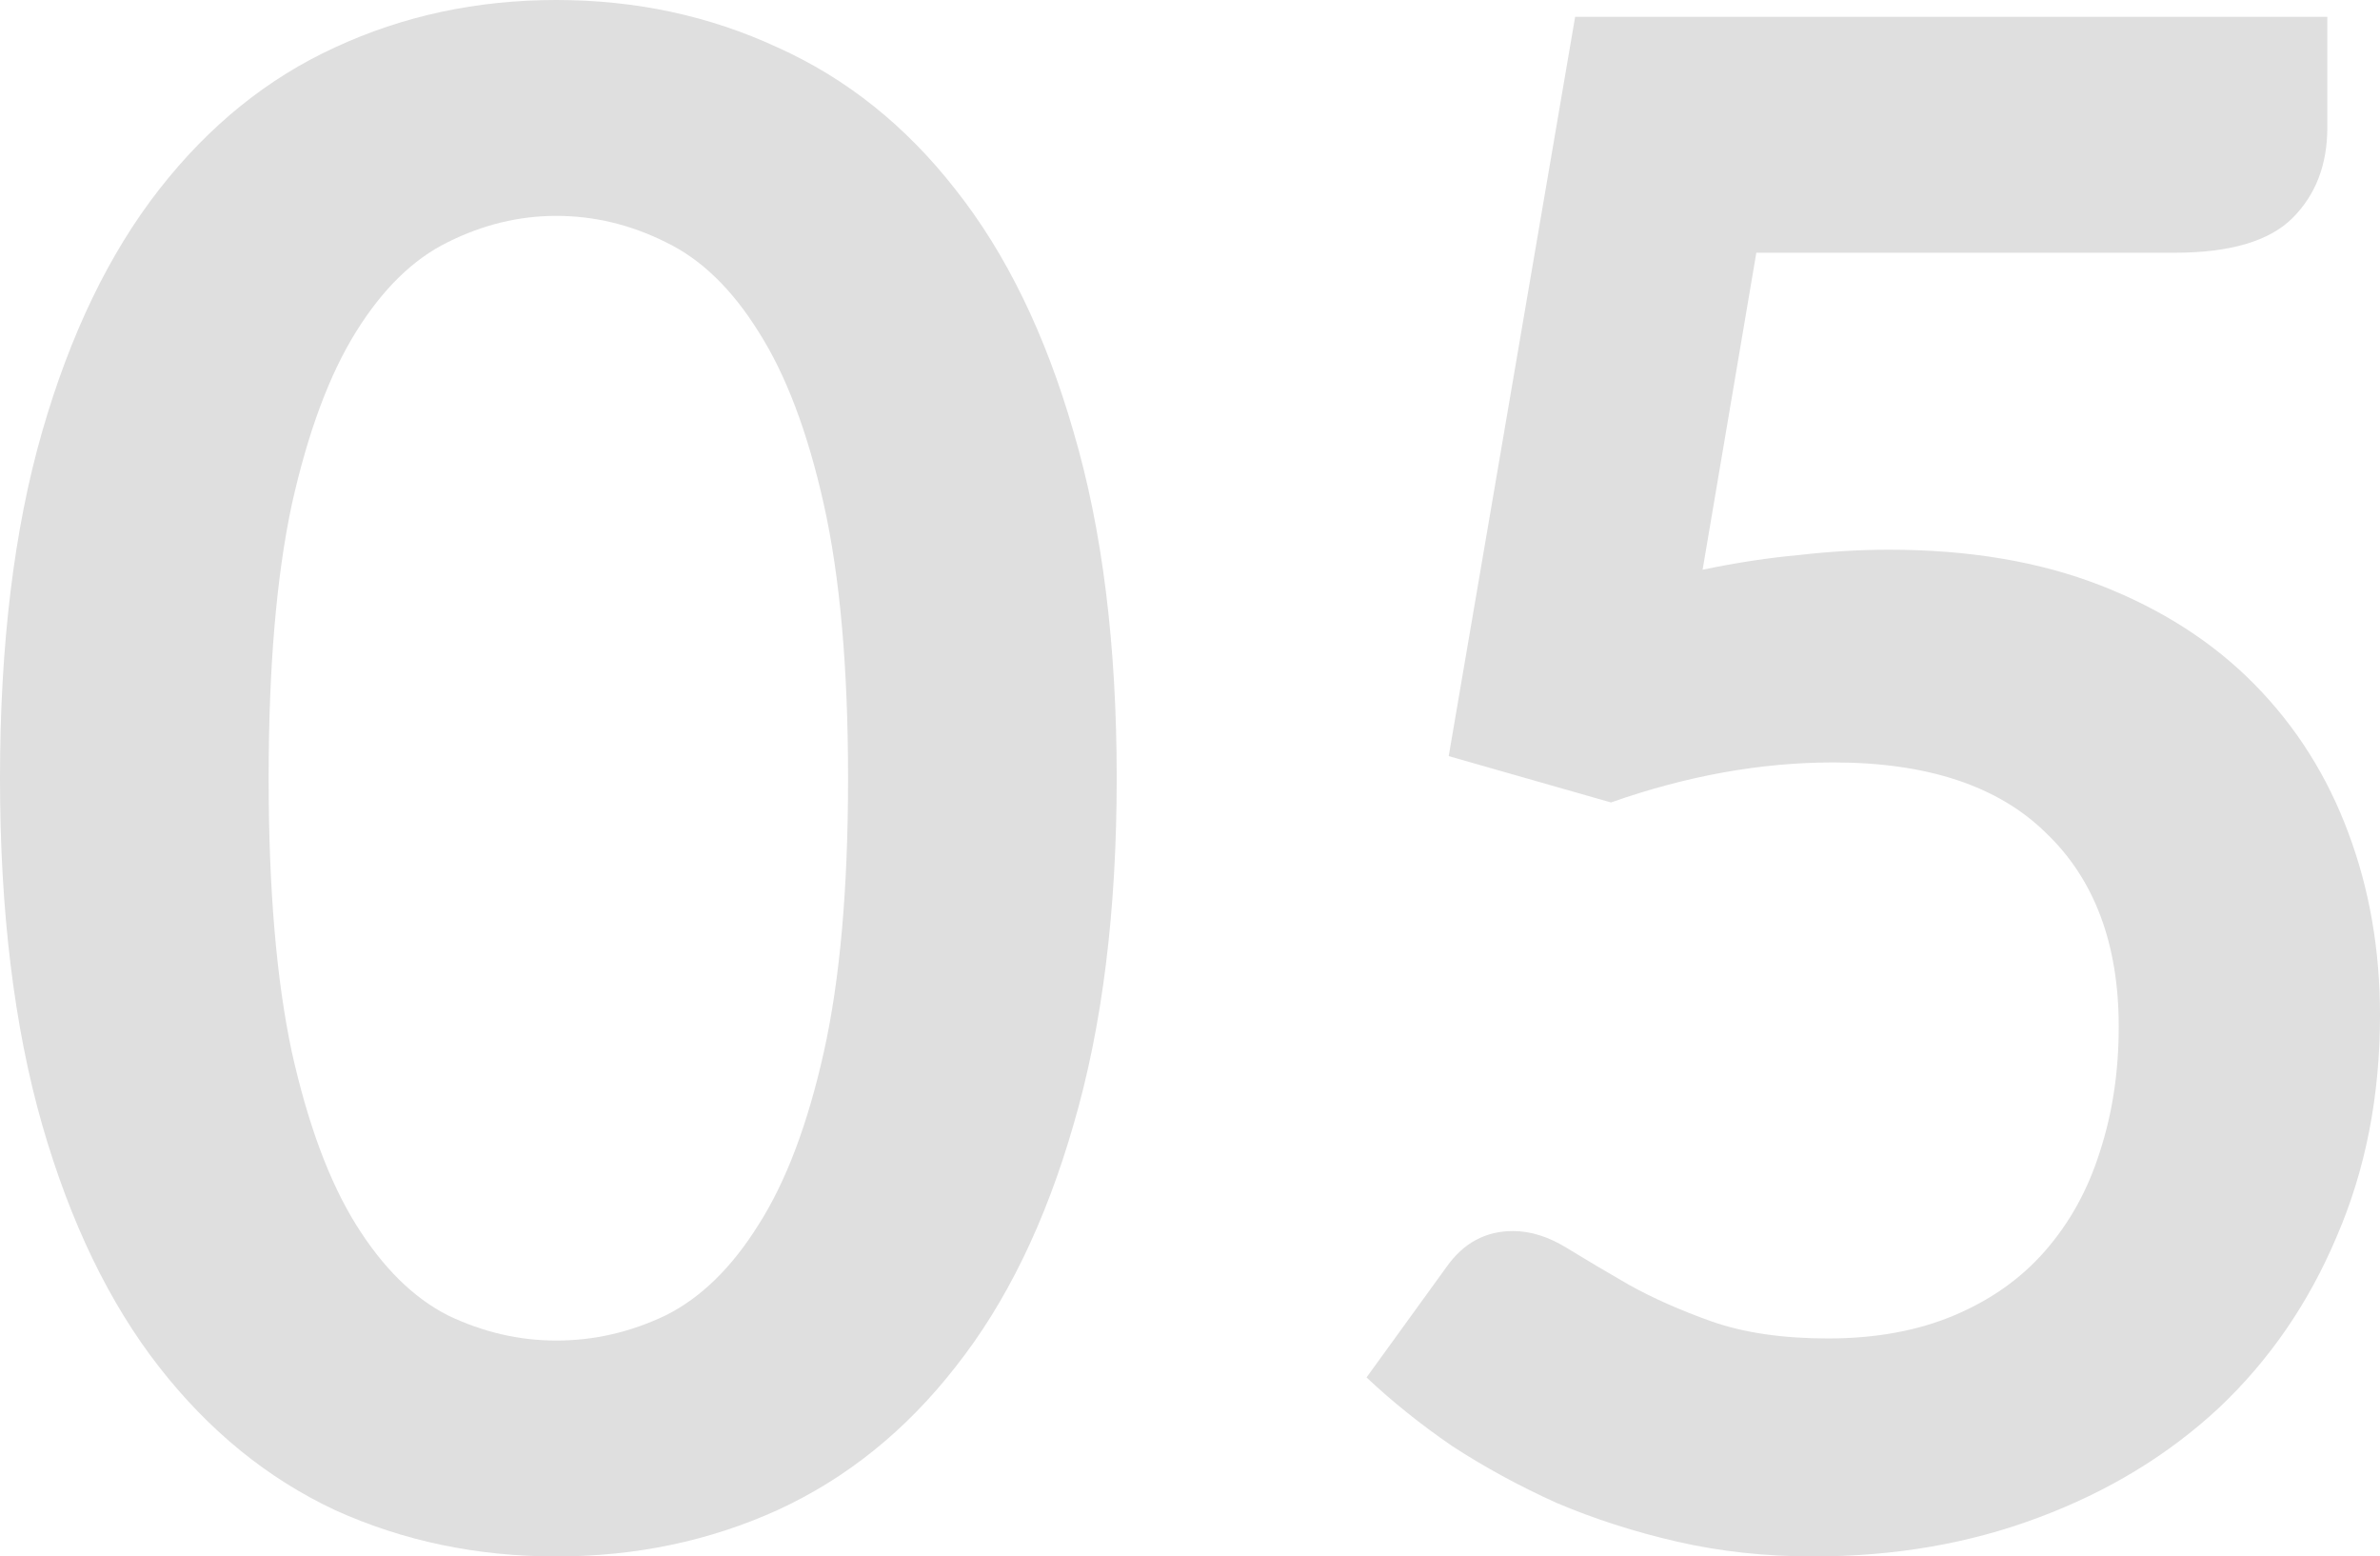
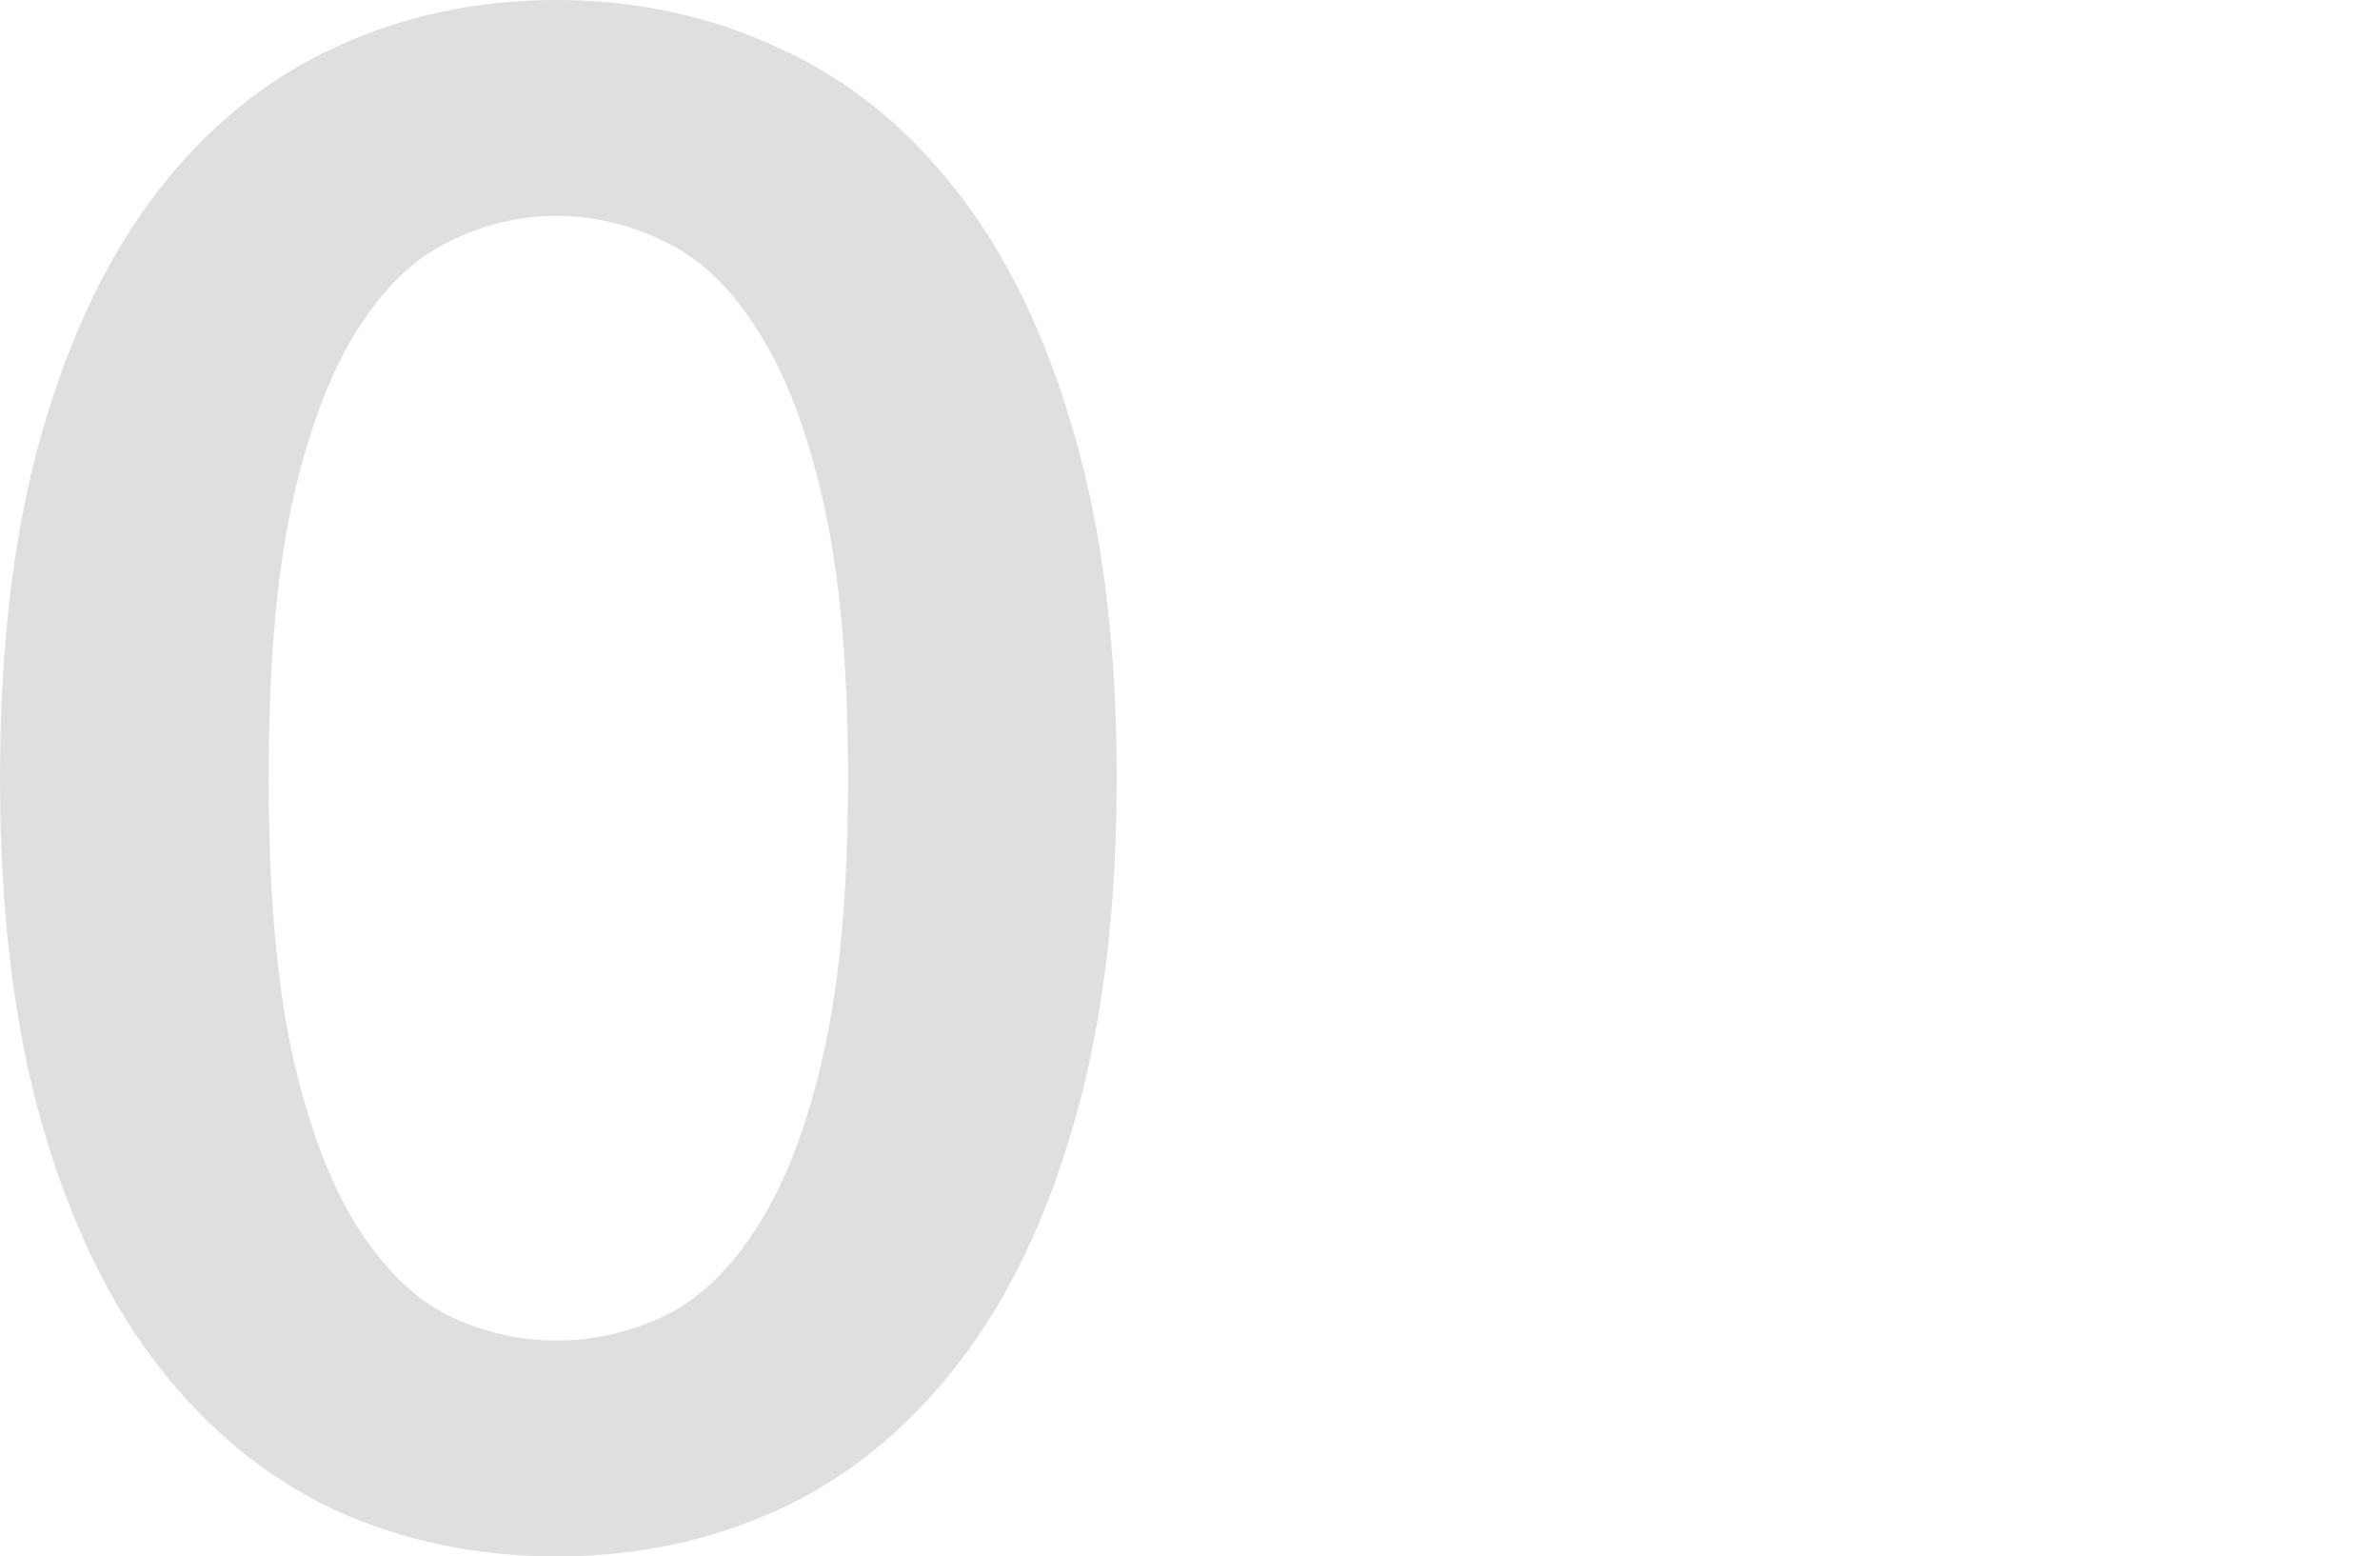
<svg xmlns="http://www.w3.org/2000/svg" width="647" height="423" viewBox="0 0 647 423" fill="none">
  <path d="M303.574 211.5C303.574 247.561 299.66 278.947 291.832 305.659C284.194 332.18 273.503 354.122 259.756 371.484C246.2 388.847 230.067 401.821 211.356 410.407C192.836 418.802 172.789 423 151.214 423C129.639 423 109.592 418.802 91.072 410.407C72.743 401.821 56.801 388.847 43.245 371.484C29.689 354.122 19.093 332.18 11.456 305.659C3.819 278.947 0 247.561 0 211.5C0 175.248 3.819 143.862 11.456 117.341C19.093 90.82 29.689 68.878 43.245 51.516C56.801 34.153 72.743 21.274 91.072 12.879C109.592 4.293 129.639 0 151.214 0C172.789 0 192.836 4.293 211.356 12.879C230.067 21.274 246.2 34.153 259.756 51.516C273.503 68.878 284.194 90.82 291.832 117.341C299.66 143.862 303.574 175.248 303.574 211.5ZM230.544 211.5C230.544 181.545 228.348 156.741 223.957 137.089C219.566 117.436 213.647 101.791 206.201 90.152C198.946 78.513 190.545 70.405 180.999 65.825C171.452 61.056 161.524 58.67 151.214 58.67C141.095 58.67 131.262 61.056 121.716 65.825C112.36 70.405 104.055 78.513 96.8 90.152C89.545 101.791 83.721 117.436 79.33 137.089C75.13 156.741 73.029 181.545 73.029 211.5C73.029 241.455 75.13 266.259 79.33 285.911C83.721 305.564 89.545 321.209 96.8 332.848C104.055 344.486 112.36 352.691 121.716 357.461C131.262 362.04 141.095 364.329 151.214 364.329C161.524 364.329 171.452 362.04 180.999 357.461C190.545 352.691 198.946 344.486 206.201 332.848C213.647 321.209 219.566 305.564 223.957 285.911C228.348 266.259 230.544 241.455 230.544 211.5Z" fill="#DFDFDF" />
-   <path d="M462.851 154.833C472.016 152.925 480.798 151.589 489.199 150.826C497.6 149.872 505.714 149.395 513.542 149.395C535.308 149.395 554.496 152.639 571.107 159.126C587.717 165.613 601.655 174.581 612.92 186.028C624.184 197.476 632.68 210.928 638.408 226.382C644.136 241.646 647 258.15 647 275.894C647 297.836 643.086 317.87 635.258 335.996C627.621 354.122 616.929 369.672 603.182 382.646C589.436 395.43 573.111 405.351 554.21 412.411C535.499 419.47 515.07 423 492.922 423C479.939 423 467.624 421.664 455.978 418.993C444.331 416.322 433.353 412.792 423.043 408.404C412.924 403.825 403.473 398.673 394.69 392.949C386.099 387.035 378.366 380.834 371.493 374.346L393.258 344.296C397.841 337.809 403.855 334.565 411.301 334.565C416.074 334.565 420.943 336.091 425.907 339.144C430.871 342.197 436.503 345.536 442.804 349.161C449.295 352.786 456.837 356.125 465.429 359.178C474.211 362.231 484.712 363.757 496.932 363.757C509.915 363.757 521.37 361.658 531.298 357.461C541.227 353.263 549.436 347.444 555.928 340.003C562.61 332.371 567.574 323.403 570.82 313.1C574.257 302.606 575.975 291.254 575.975 279.043C575.975 256.528 569.388 238.975 556.214 226.382C543.231 213.599 523.948 207.207 498.364 207.207C478.698 207.207 458.555 210.832 437.935 218.083L393.831 205.49L428.198 4.579H632.68V34.63C632.68 44.742 629.53 52.947 623.23 59.243C616.929 65.539 606.237 68.687 591.154 68.687H477.457L462.851 154.833Z" fill="#DFDFDF" />
</svg>